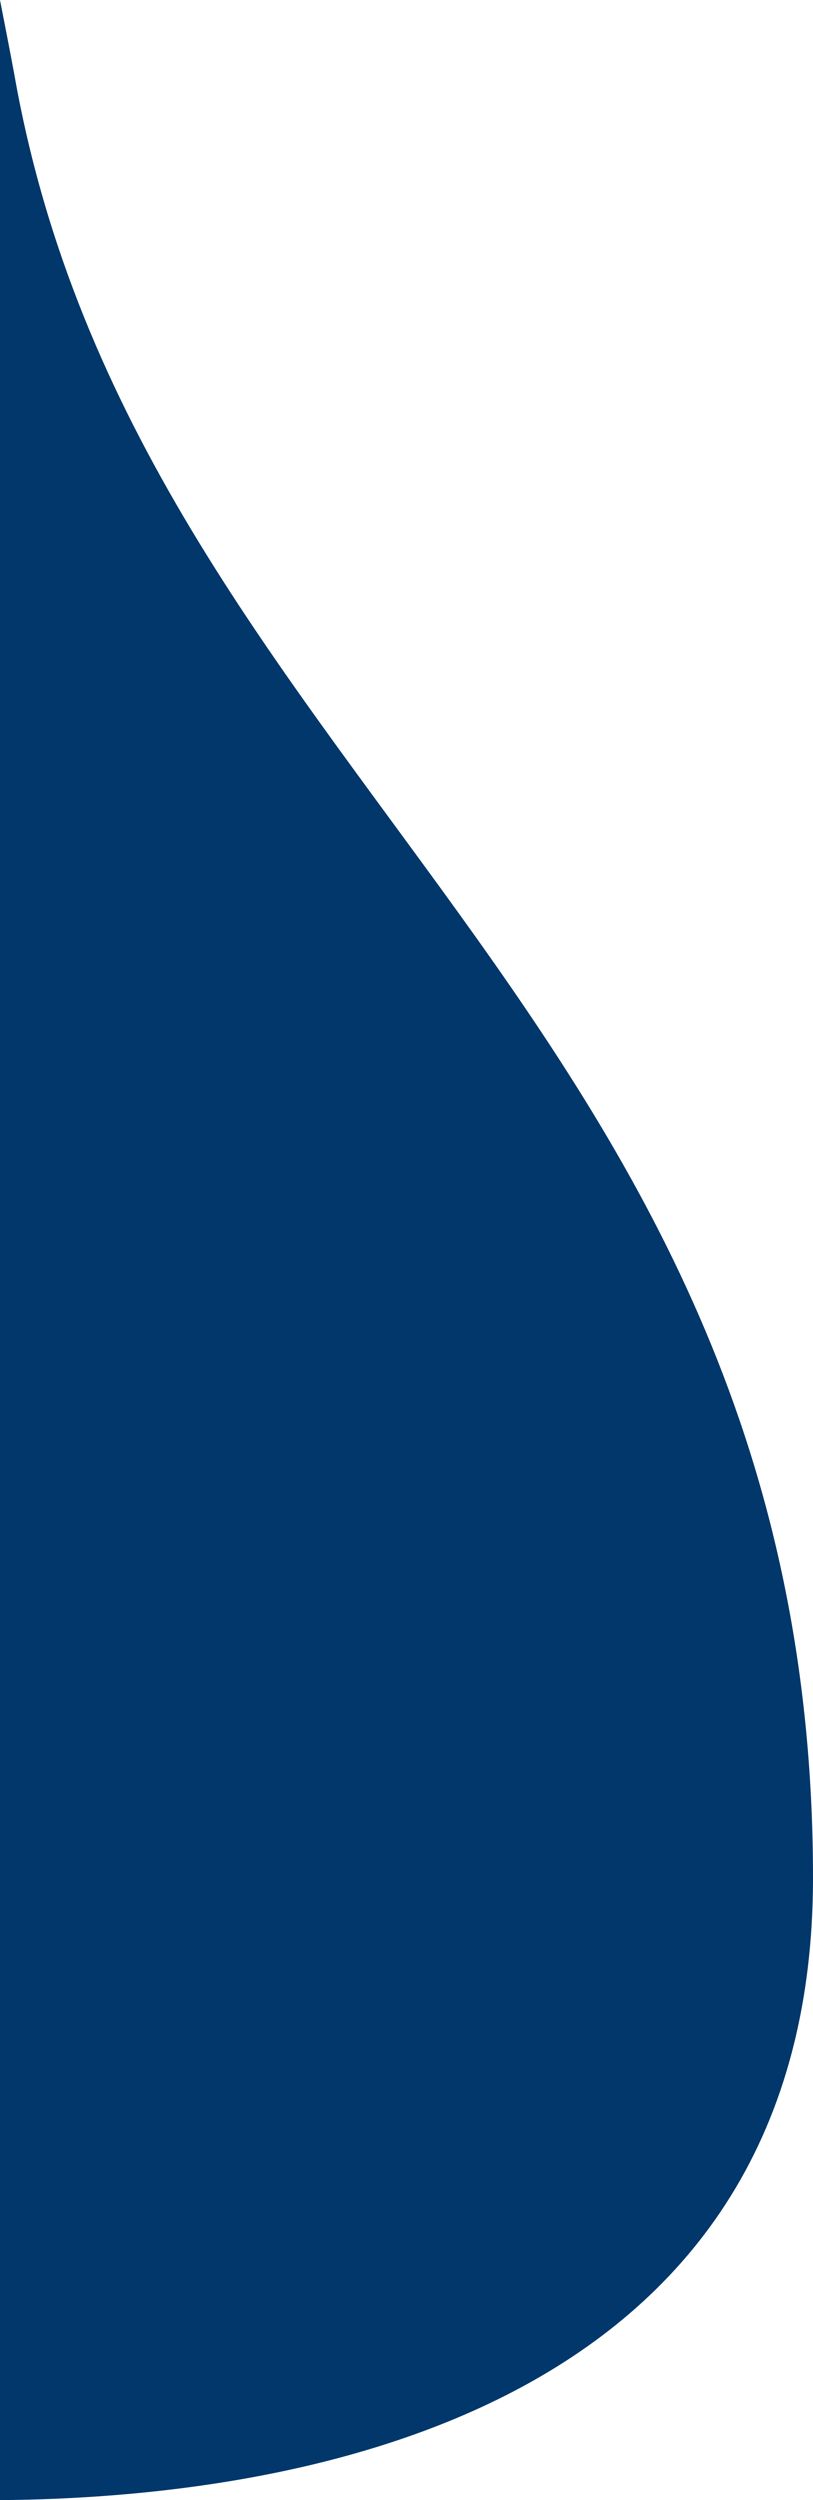
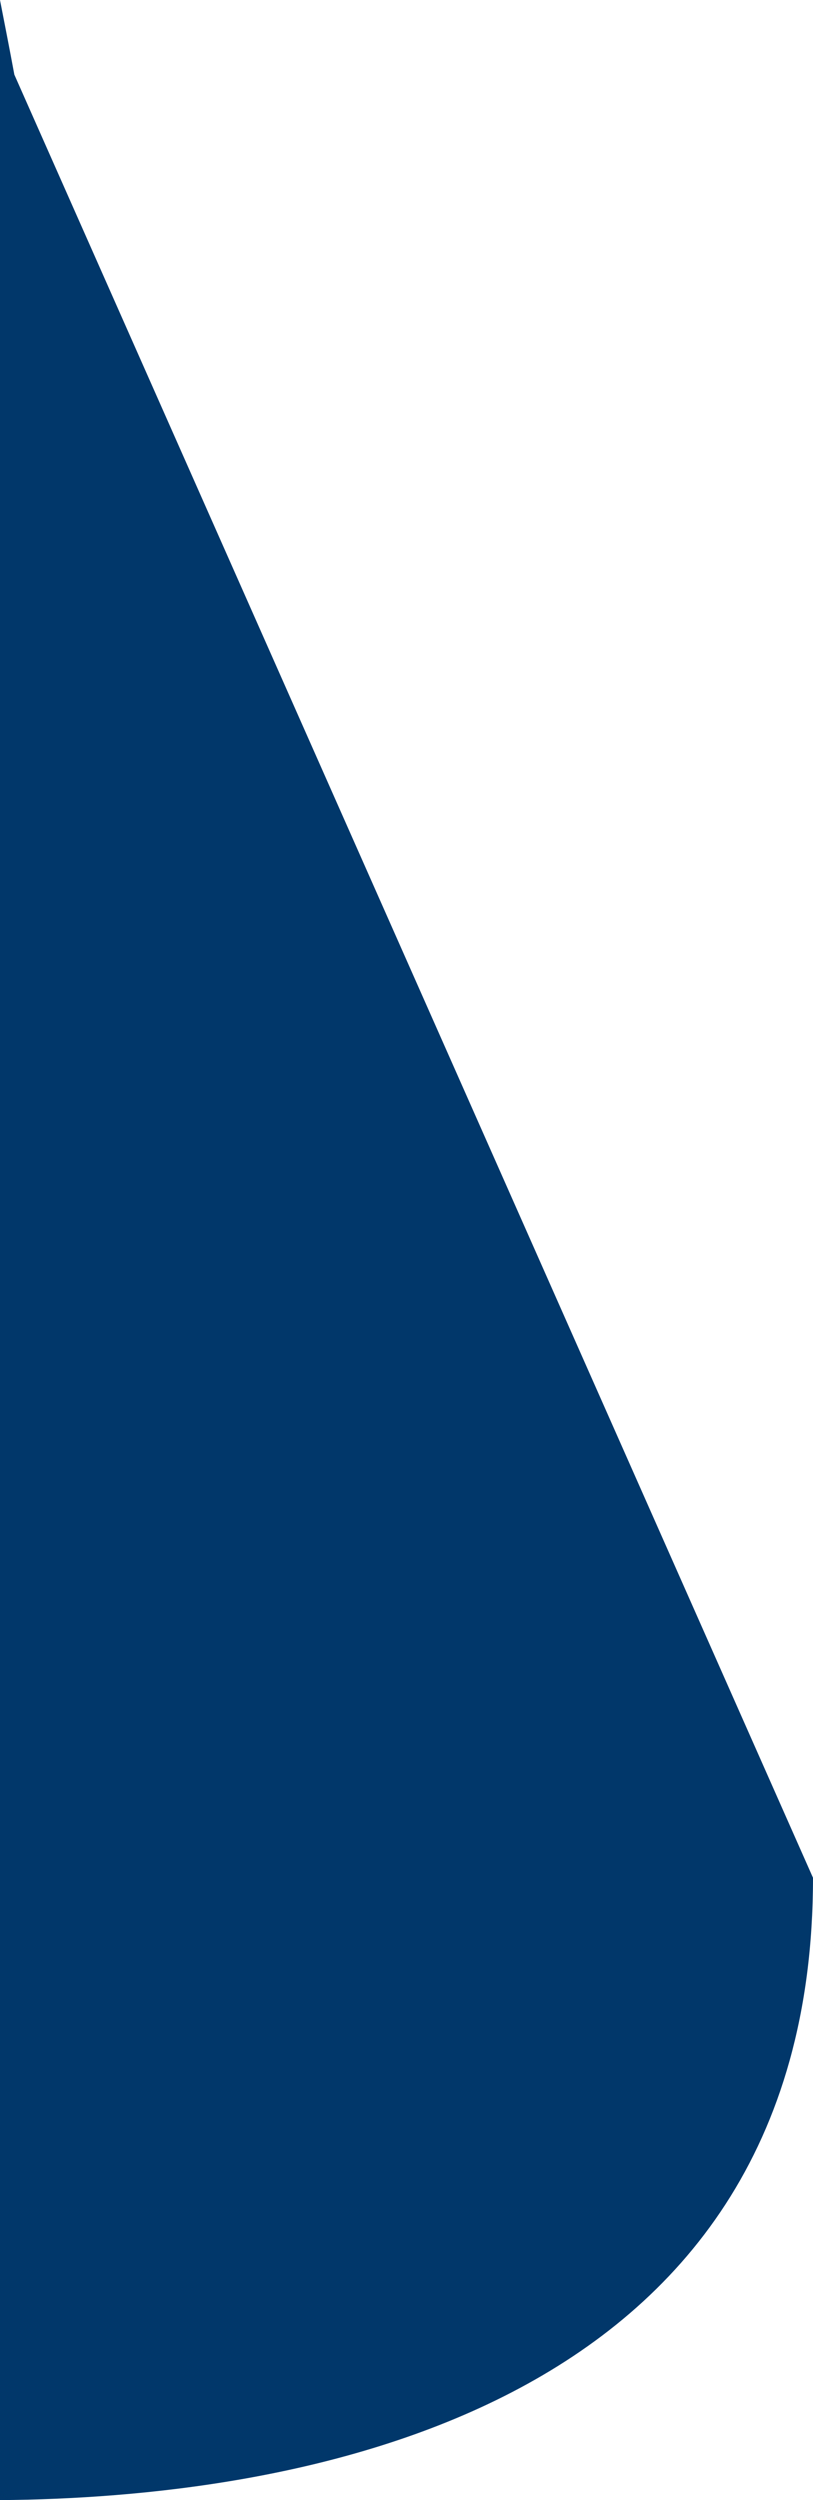
<svg xmlns="http://www.w3.org/2000/svg" version="1.1" id="Layer_2_00000178904405401496284990000001764103062728881596_" x="0px" y="0px" viewBox="0 0 113.3 348.3" style="enable-background:new 0 0 113.3 348.3;" xml:space="preserve">
  <style type="text/css">
	.st0{fill:#01376A;}
</style>
-   <path class="st0" d="M2,10.4C1.3,6.6,0.6,3.1,0,0v348.3c39.2-0.3,113.3-10.9,113.3-86.7v0C113.3,141.7,19.1,107.4,2,10.4z" />
+   <path class="st0" d="M2,10.4C1.3,6.6,0.6,3.1,0,0v348.3c39.2-0.3,113.3-10.9,113.3-86.7v0z" />
</svg>